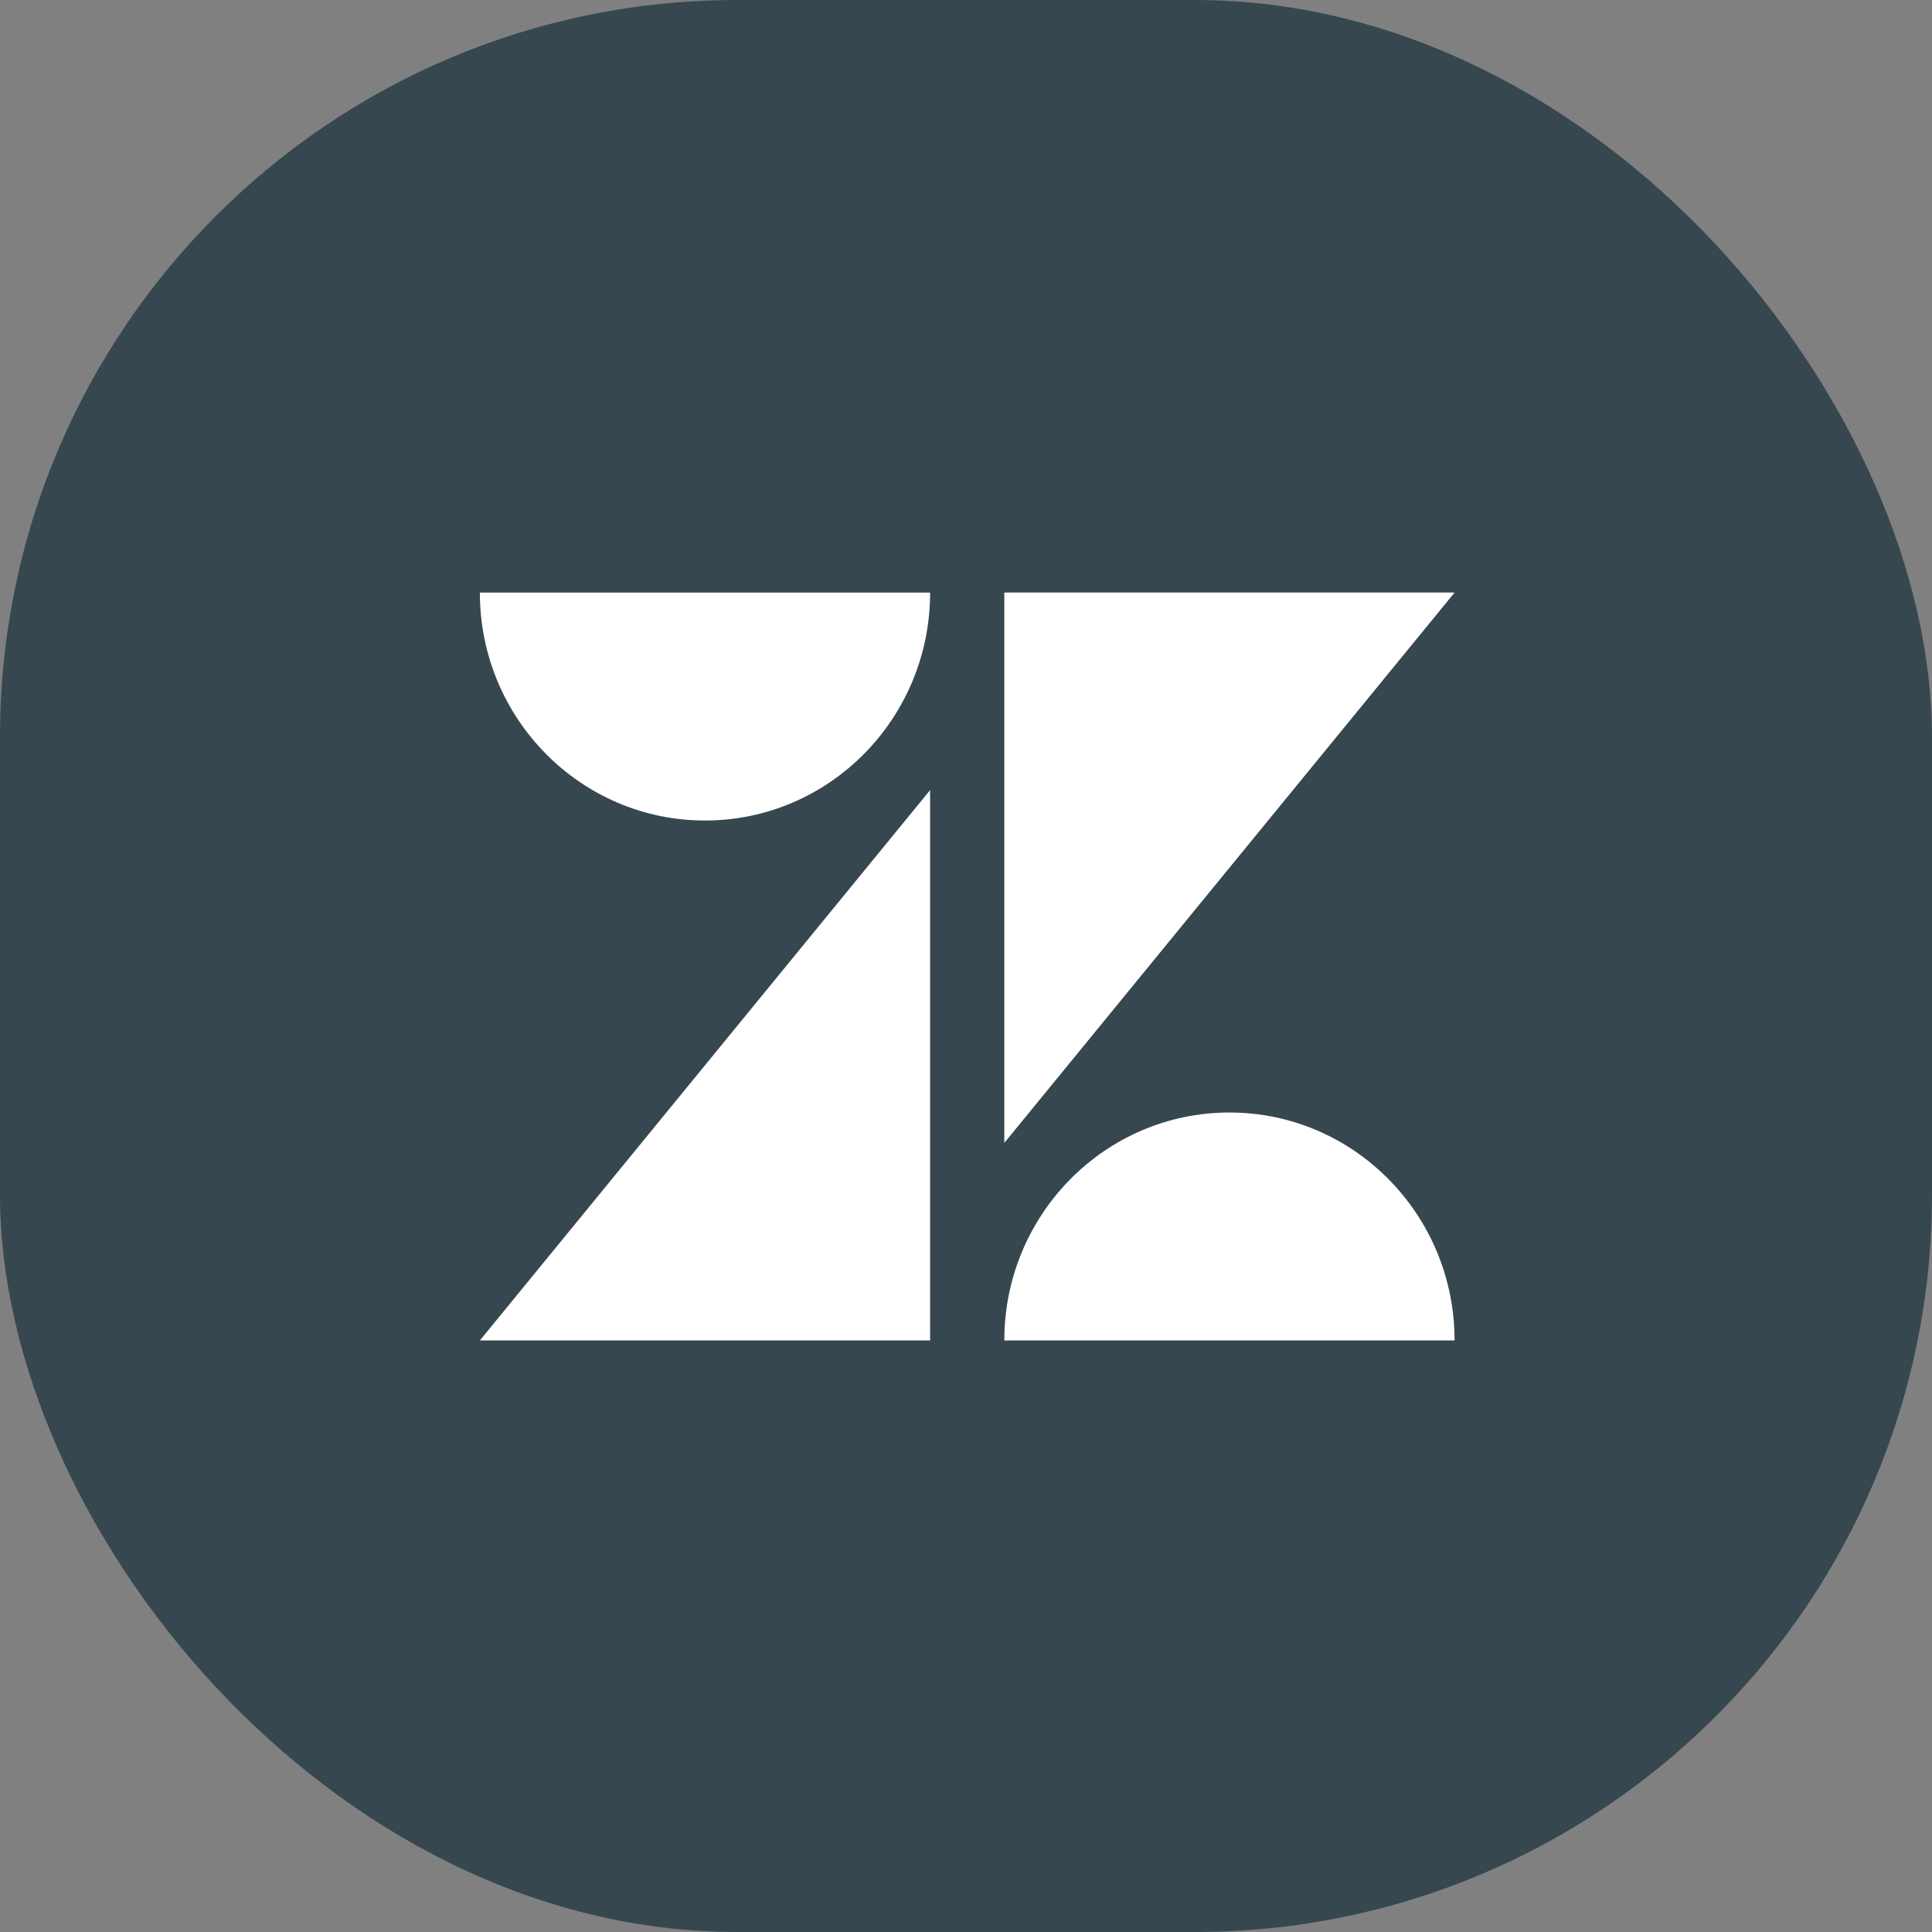
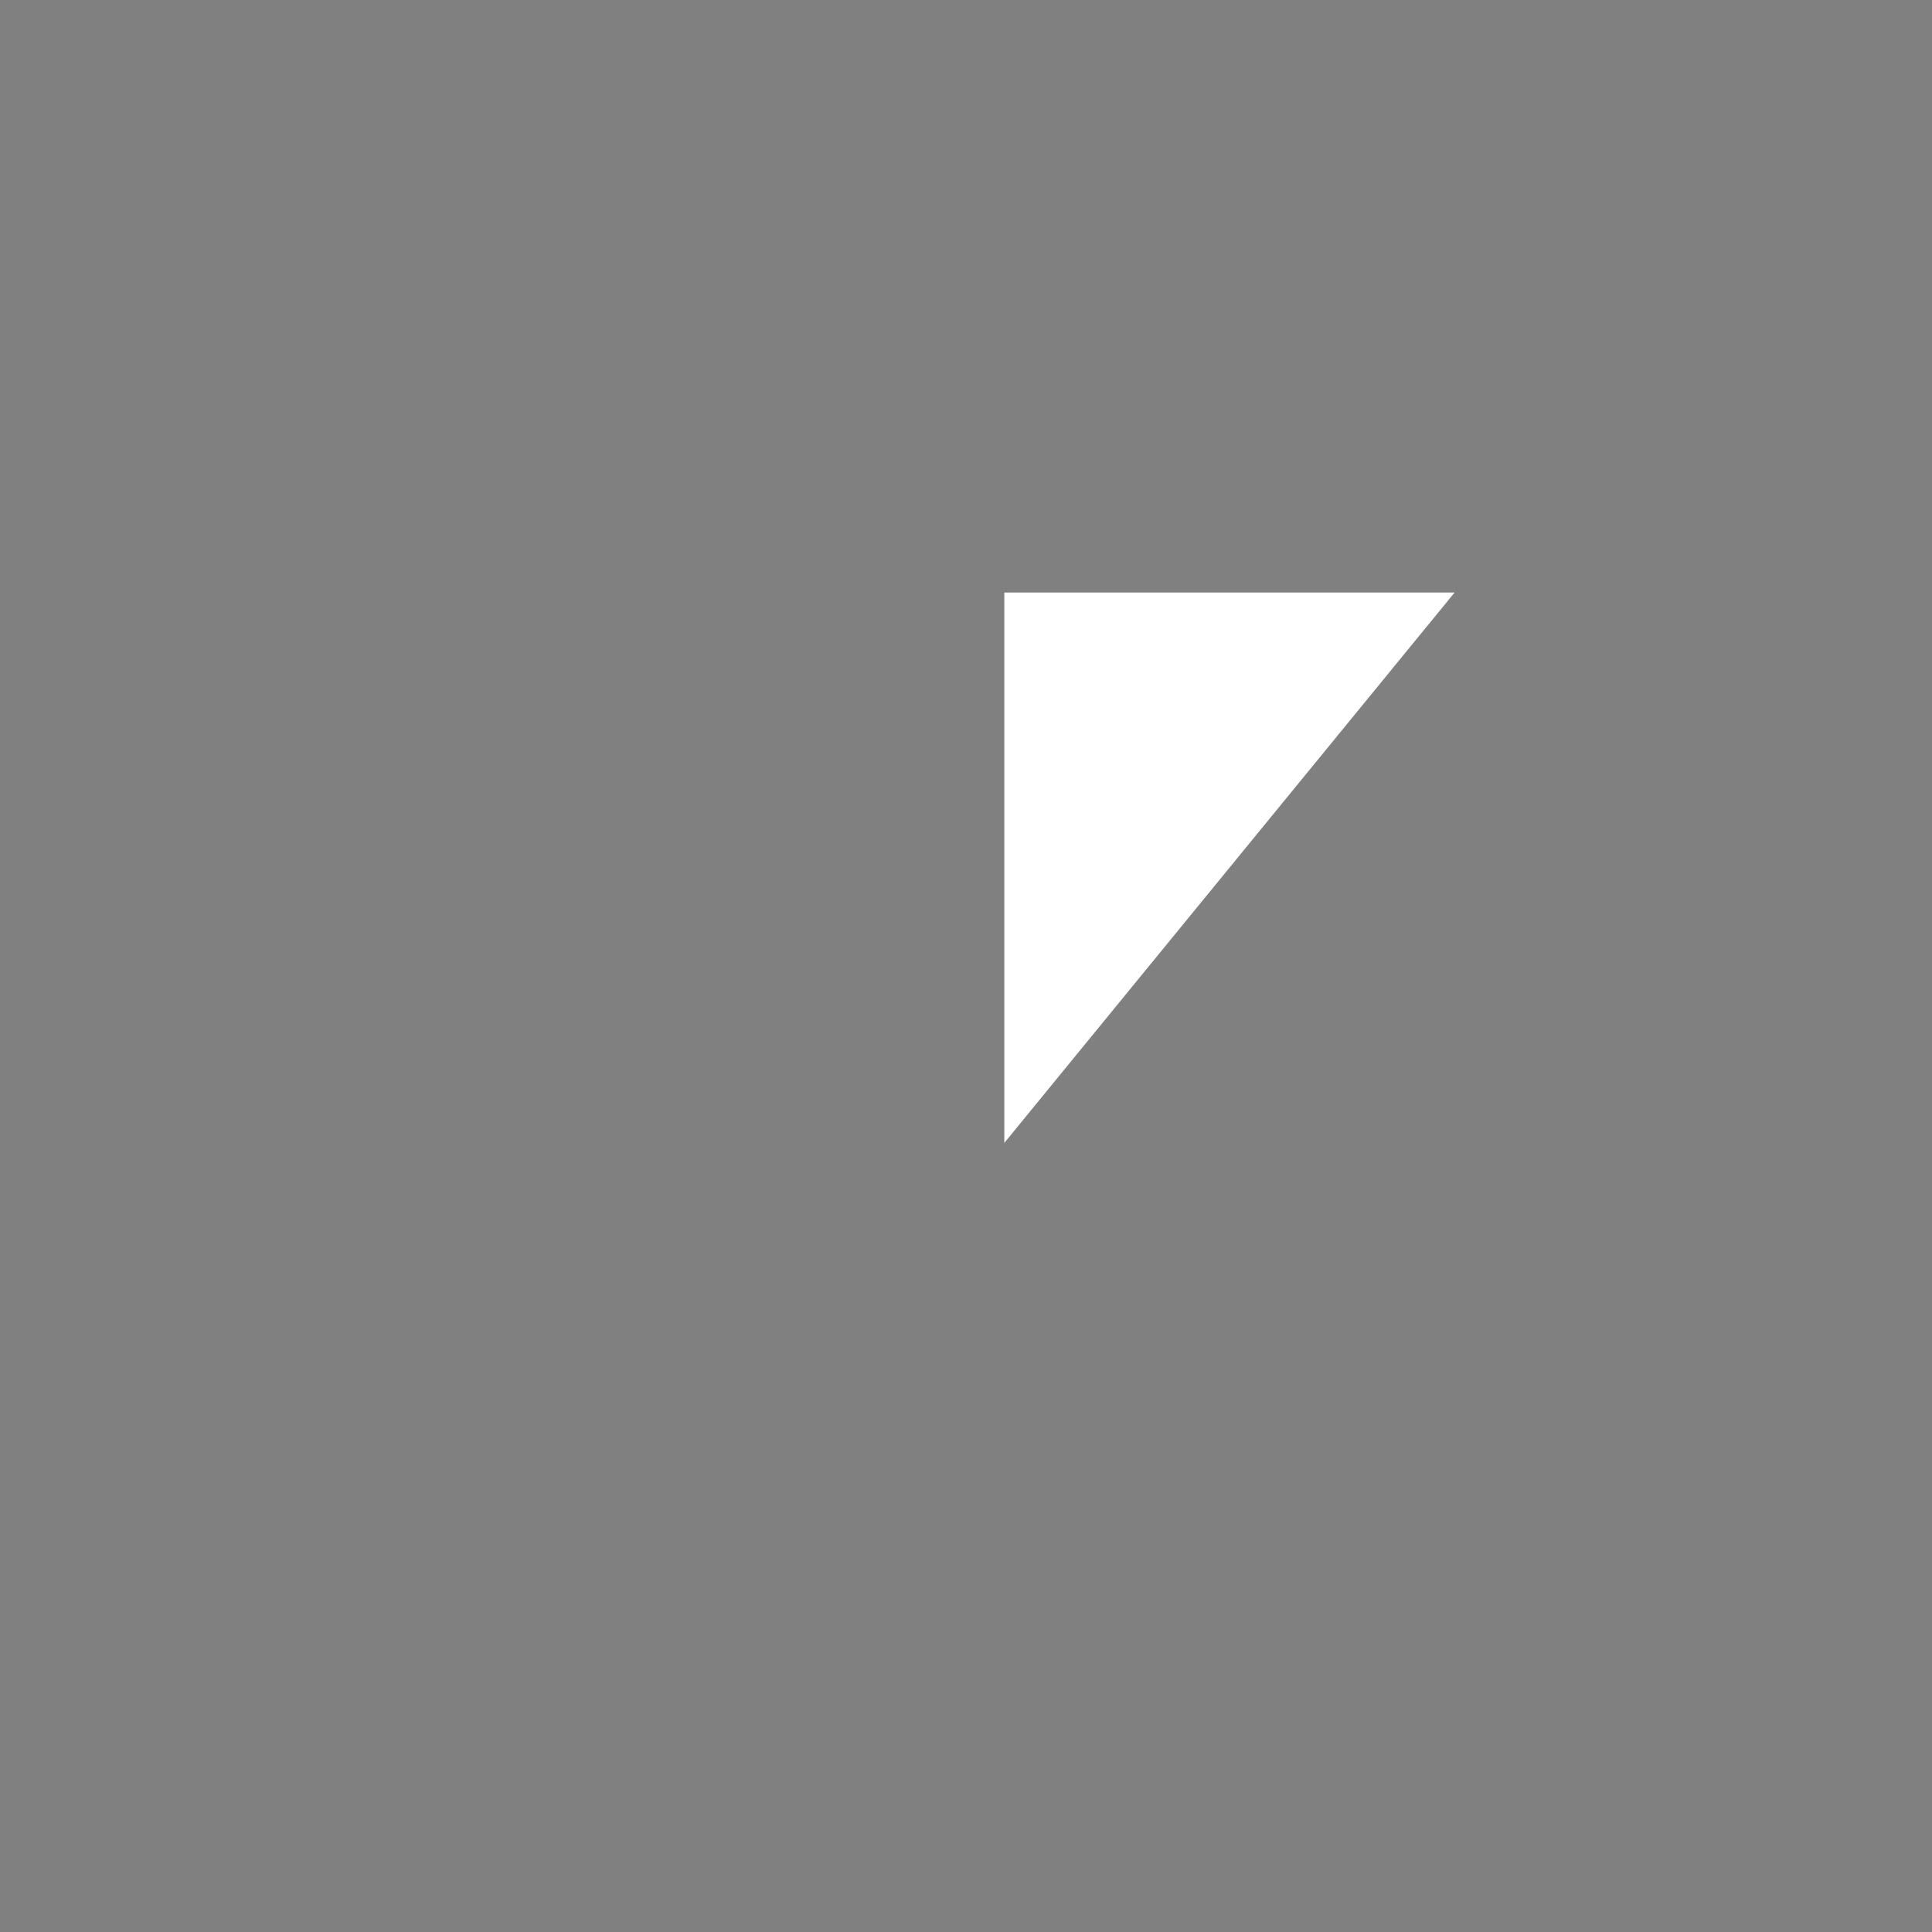
<svg xmlns="http://www.w3.org/2000/svg" width="342" height="342" viewBox="0 0 342 342" fill="none">
  <rect x="0" y="0" width="342" height="342" fill="#808080" stroke="none" />
-   <rect width="342" height="342" rx="130.5" fill="#37474F" />
-   <path fill-rule="evenodd" clip-rule="evenodd" d="M164.648 104.896C164.648 127.177 146.808 145.246 124.798 145.246C102.783 145.246 84.942 127.177 84.942 104.896H164.648Z" fill="white" />
-   <path fill-rule="evenodd" clip-rule="evenodd" d="M177.782 237.286C177.782 215.005 195.622 196.936 217.632 196.936C239.647 196.936 257.488 215.005 257.488 237.286H177.782Z" fill="white" />
-   <path fill-rule="evenodd" clip-rule="evenodd" d="M164.648 139.863V237.288H84.942L164.648 139.863Z" fill="white" />
  <path fill-rule="evenodd" clip-rule="evenodd" d="M177.782 202.317V104.892H257.488L177.782 202.317Z" fill="white" />
</svg>